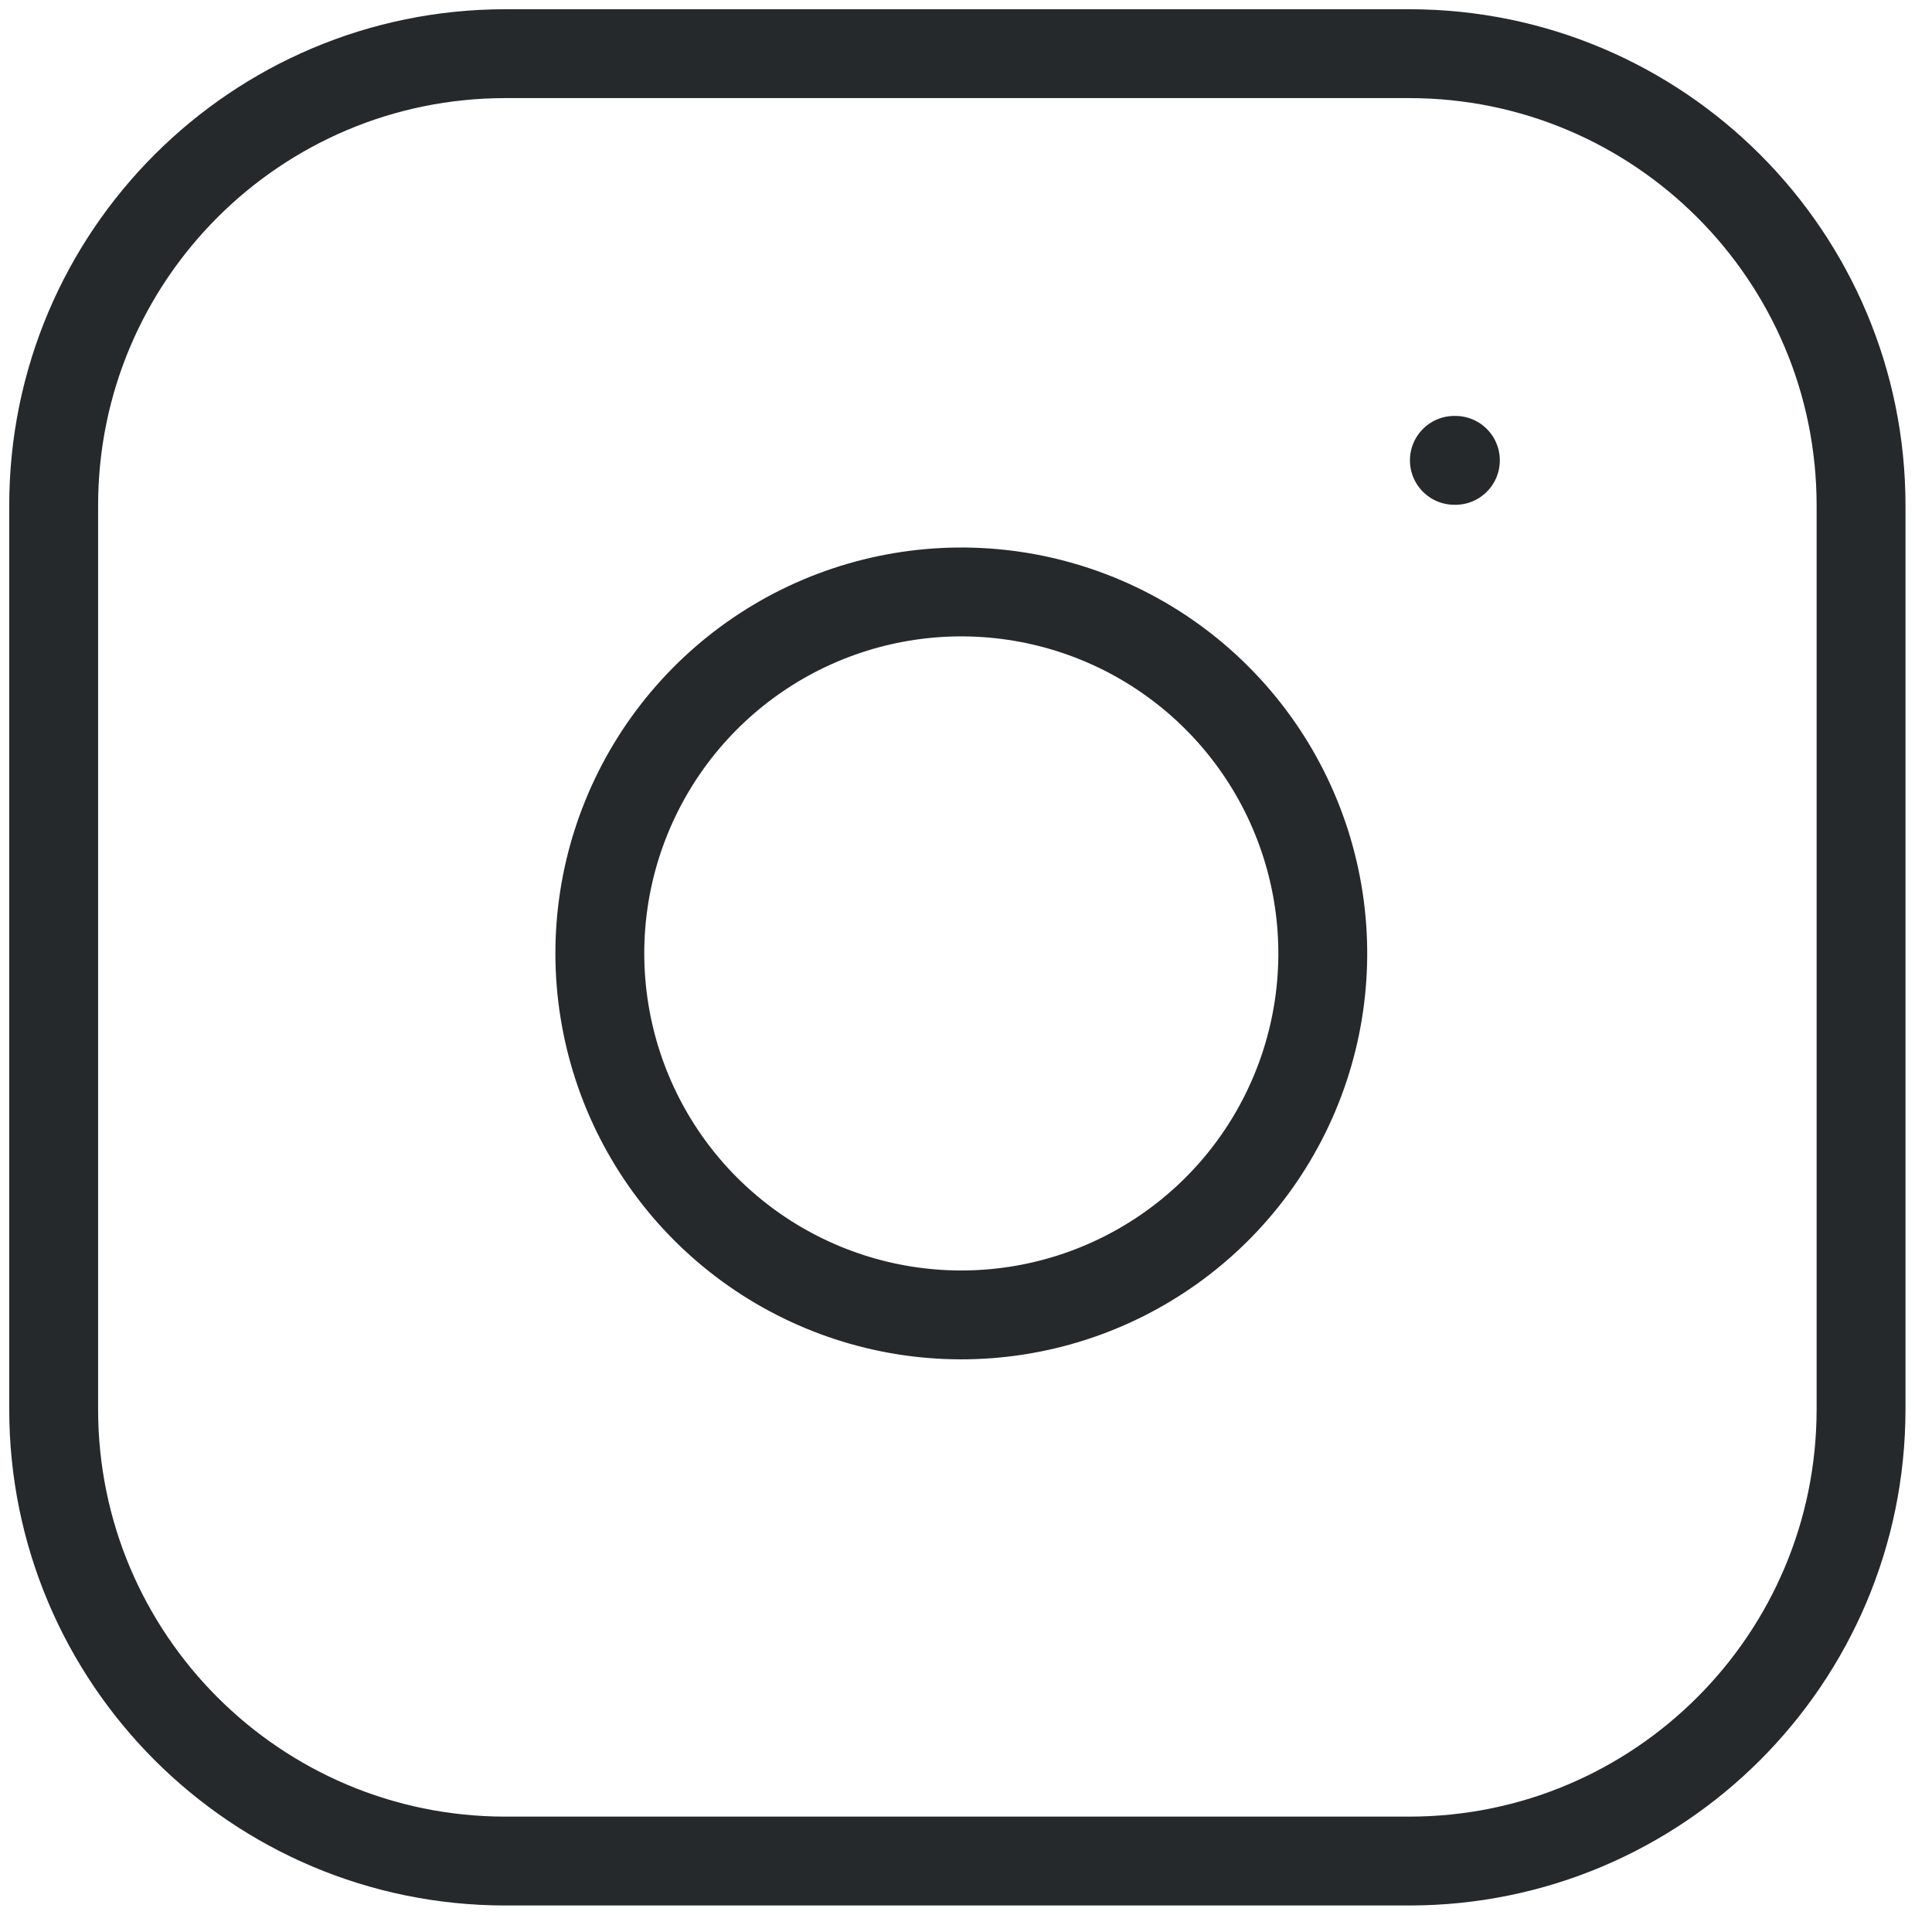
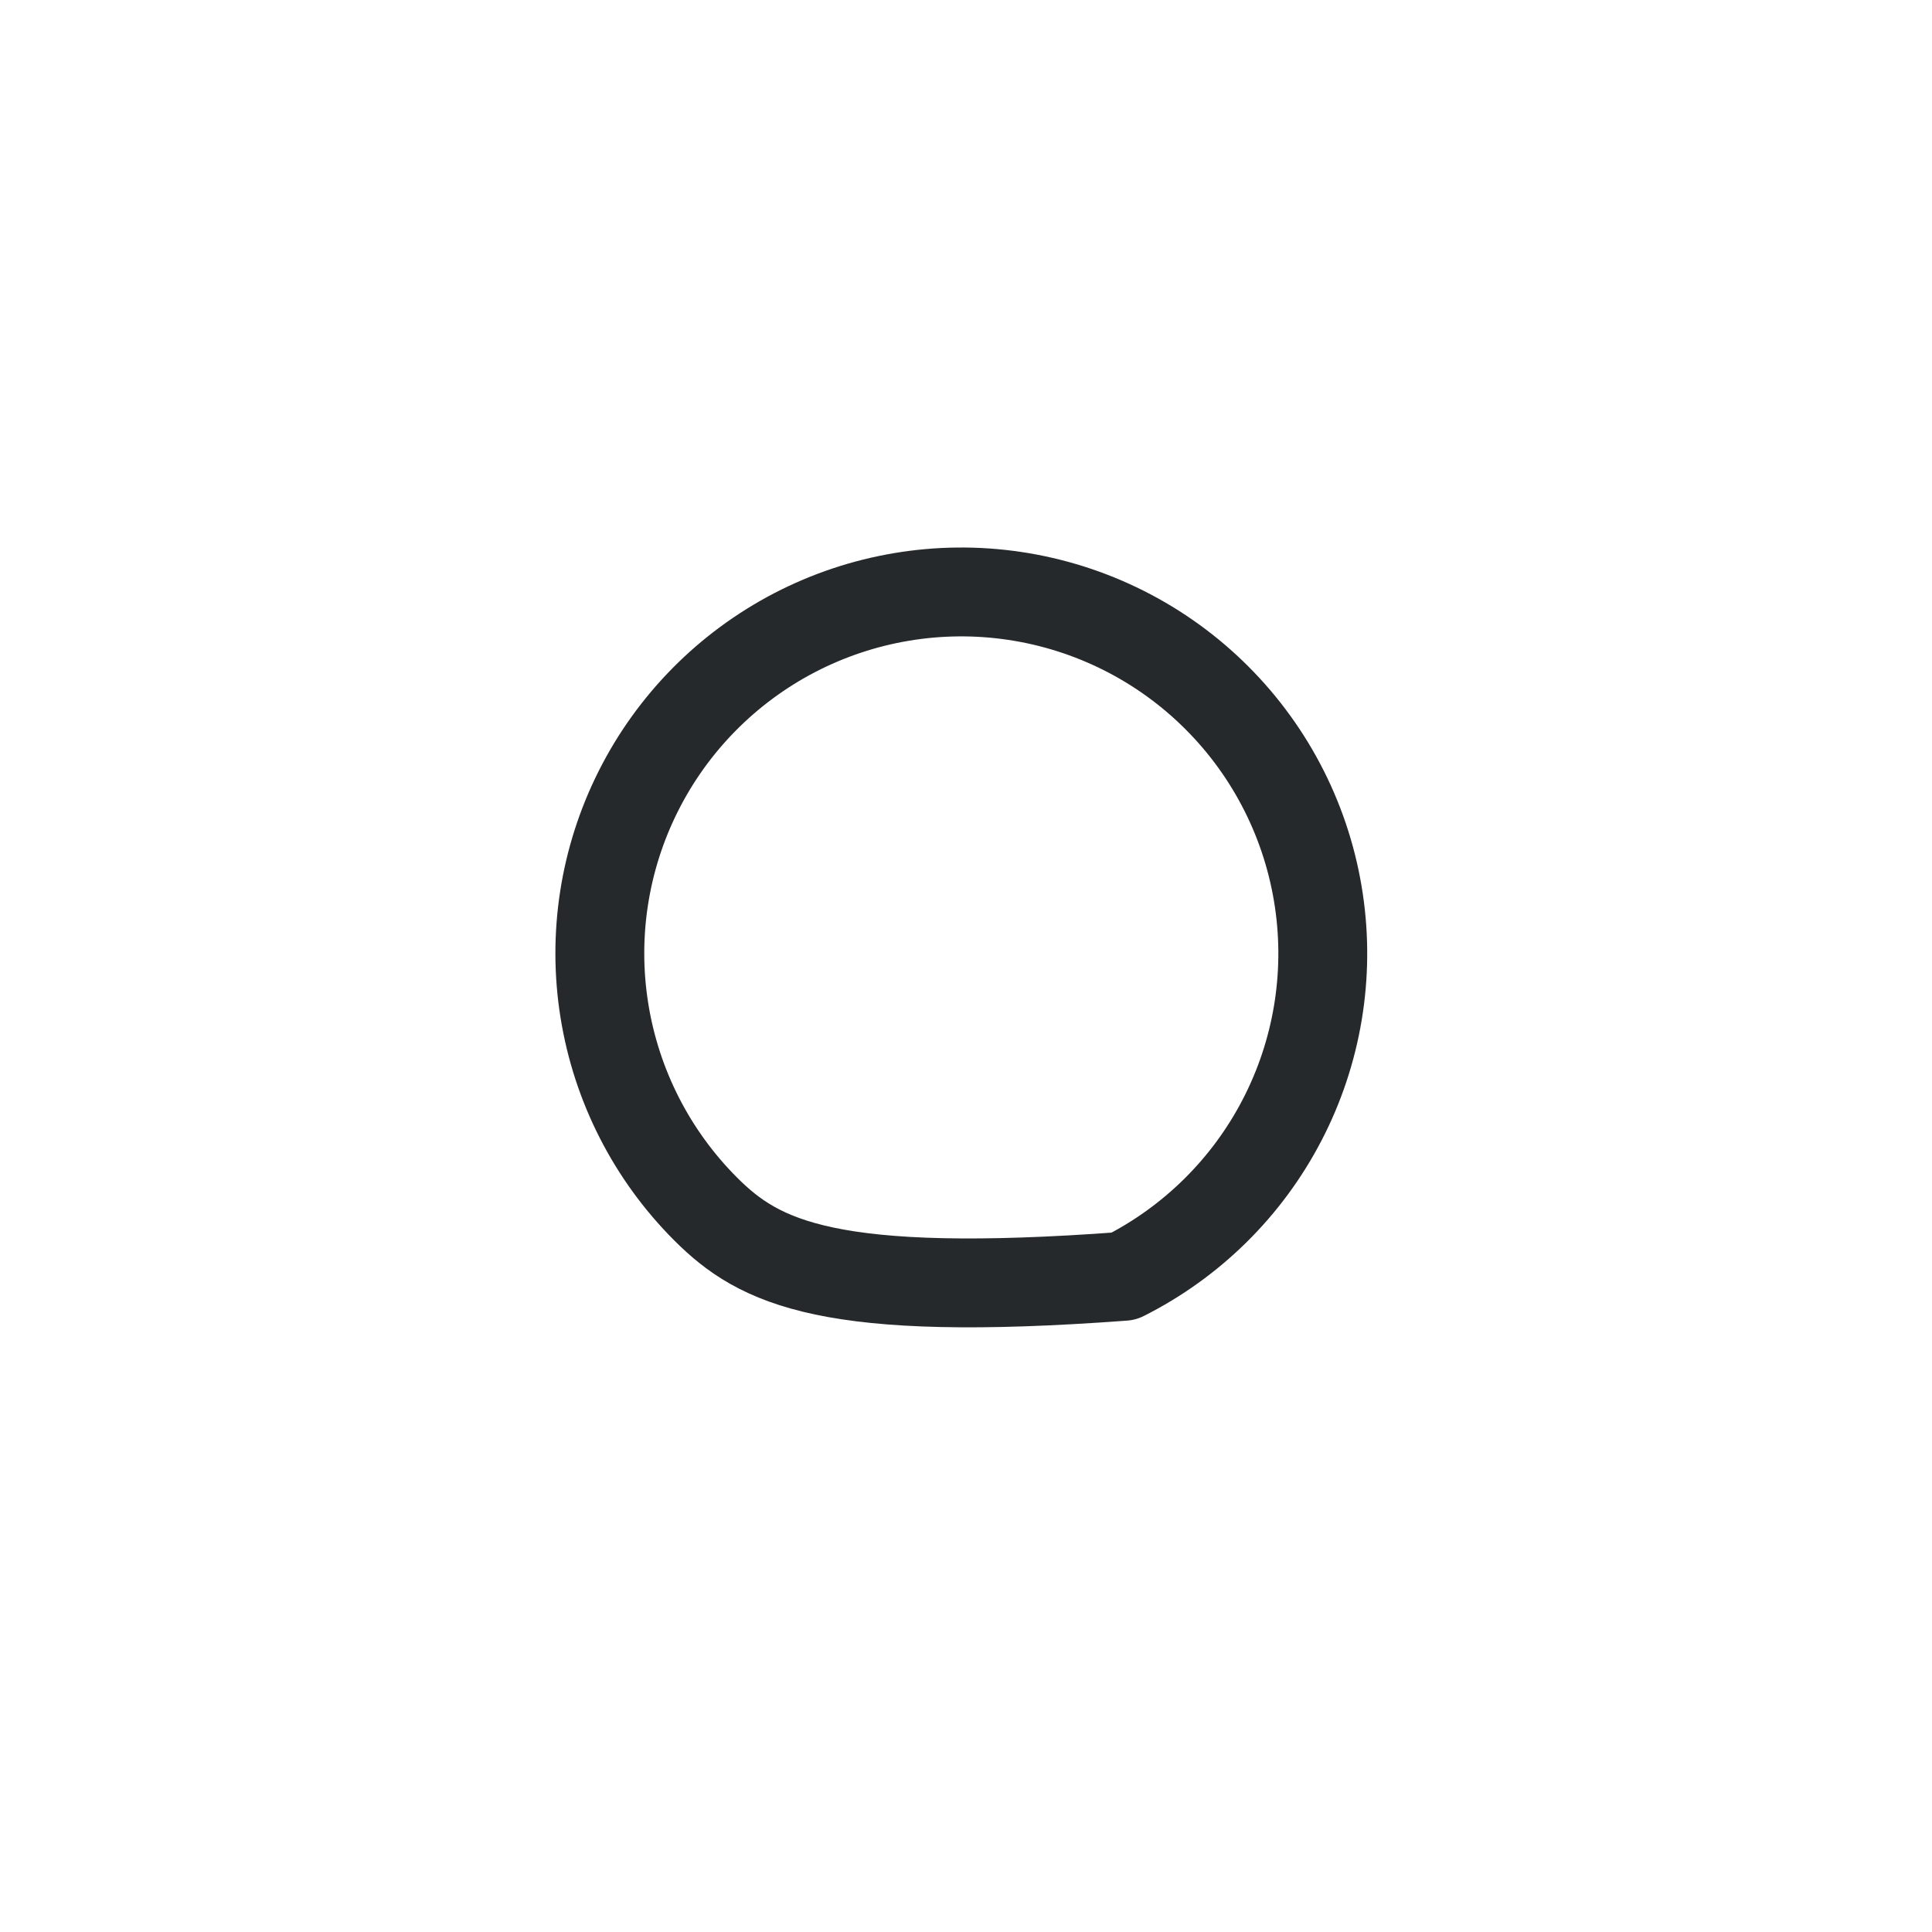
<svg xmlns="http://www.w3.org/2000/svg" width="36" height="36" viewBox="0 0 36 36" fill="none">
-   <path d="M26.258 1H9.419C4.77 1 1 4.77 1 9.419V26.258C1 30.908 4.77 34.678 9.419 34.678H26.258C30.908 34.678 34.678 30.908 34.678 26.258V9.419C34.678 4.77 30.908 1 26.258 1Z" stroke="#26292B" stroke-width="1.656" stroke-linecap="round" stroke-linejoin="round" />
-   <path d="M24.575 16.778C24.783 18.179 24.544 19.61 23.891 20.868C23.239 22.126 22.206 23.145 20.941 23.782C19.675 24.419 18.241 24.641 16.843 24.416C15.444 24.191 14.152 23.53 13.15 22.529C12.148 21.527 11.488 20.235 11.263 18.836C11.037 17.437 11.259 16.003 11.896 14.738C12.533 13.472 13.553 12.44 14.81 11.787C16.068 11.135 17.499 10.895 18.901 11.103C20.33 11.315 21.654 11.981 22.675 13.003C23.697 14.025 24.363 15.348 24.575 16.778Z" stroke="#26292B" stroke-width="1.656" stroke-linecap="round" stroke-linejoin="round" />
-   <path d="M27.1 8.578H27.119" stroke="#26292B" stroke-width="1.656" stroke-linecap="round" stroke-linejoin="round" />
+   <path d="M24.575 16.778C24.783 18.179 24.544 19.61 23.891 20.868C23.239 22.126 22.206 23.145 20.941 23.782C15.444 24.191 14.152 23.53 13.15 22.529C12.148 21.527 11.488 20.235 11.263 18.836C11.037 17.437 11.259 16.003 11.896 14.738C12.533 13.472 13.553 12.44 14.81 11.787C16.068 11.135 17.499 10.895 18.901 11.103C20.33 11.315 21.654 11.981 22.675 13.003C23.697 14.025 24.363 15.348 24.575 16.778Z" stroke="#26292B" stroke-width="1.656" stroke-linecap="round" stroke-linejoin="round" />
</svg>